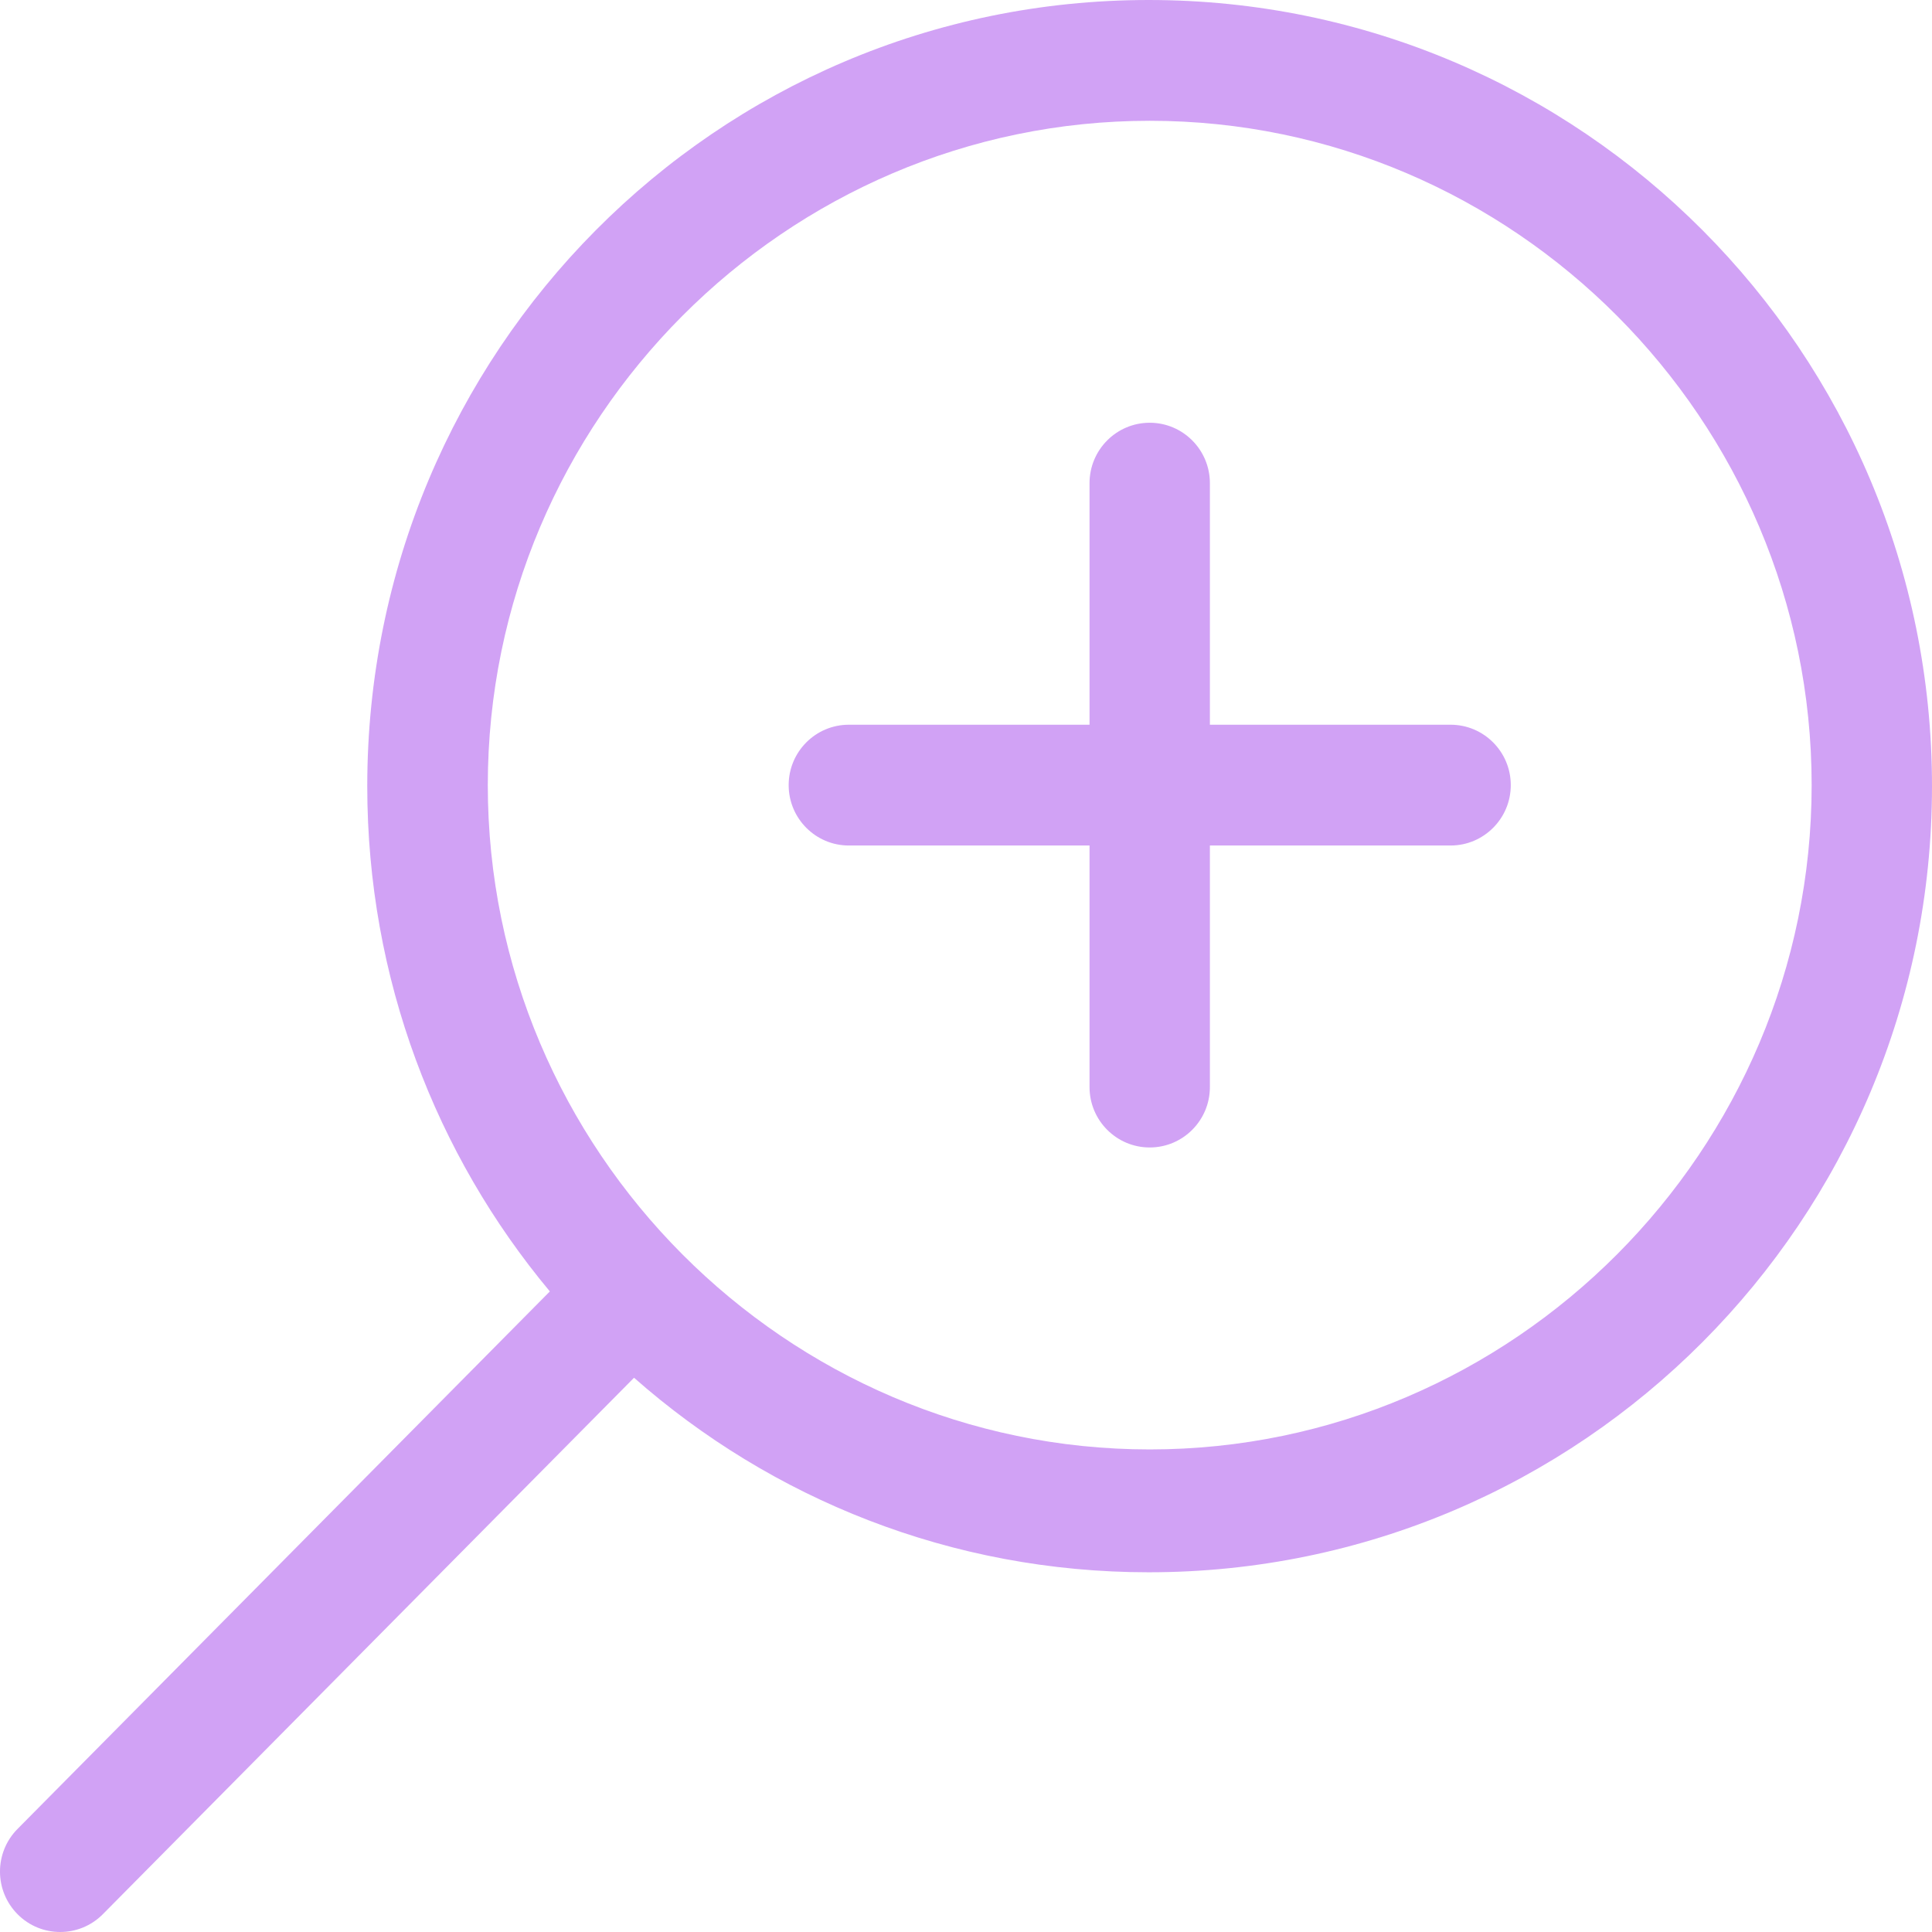
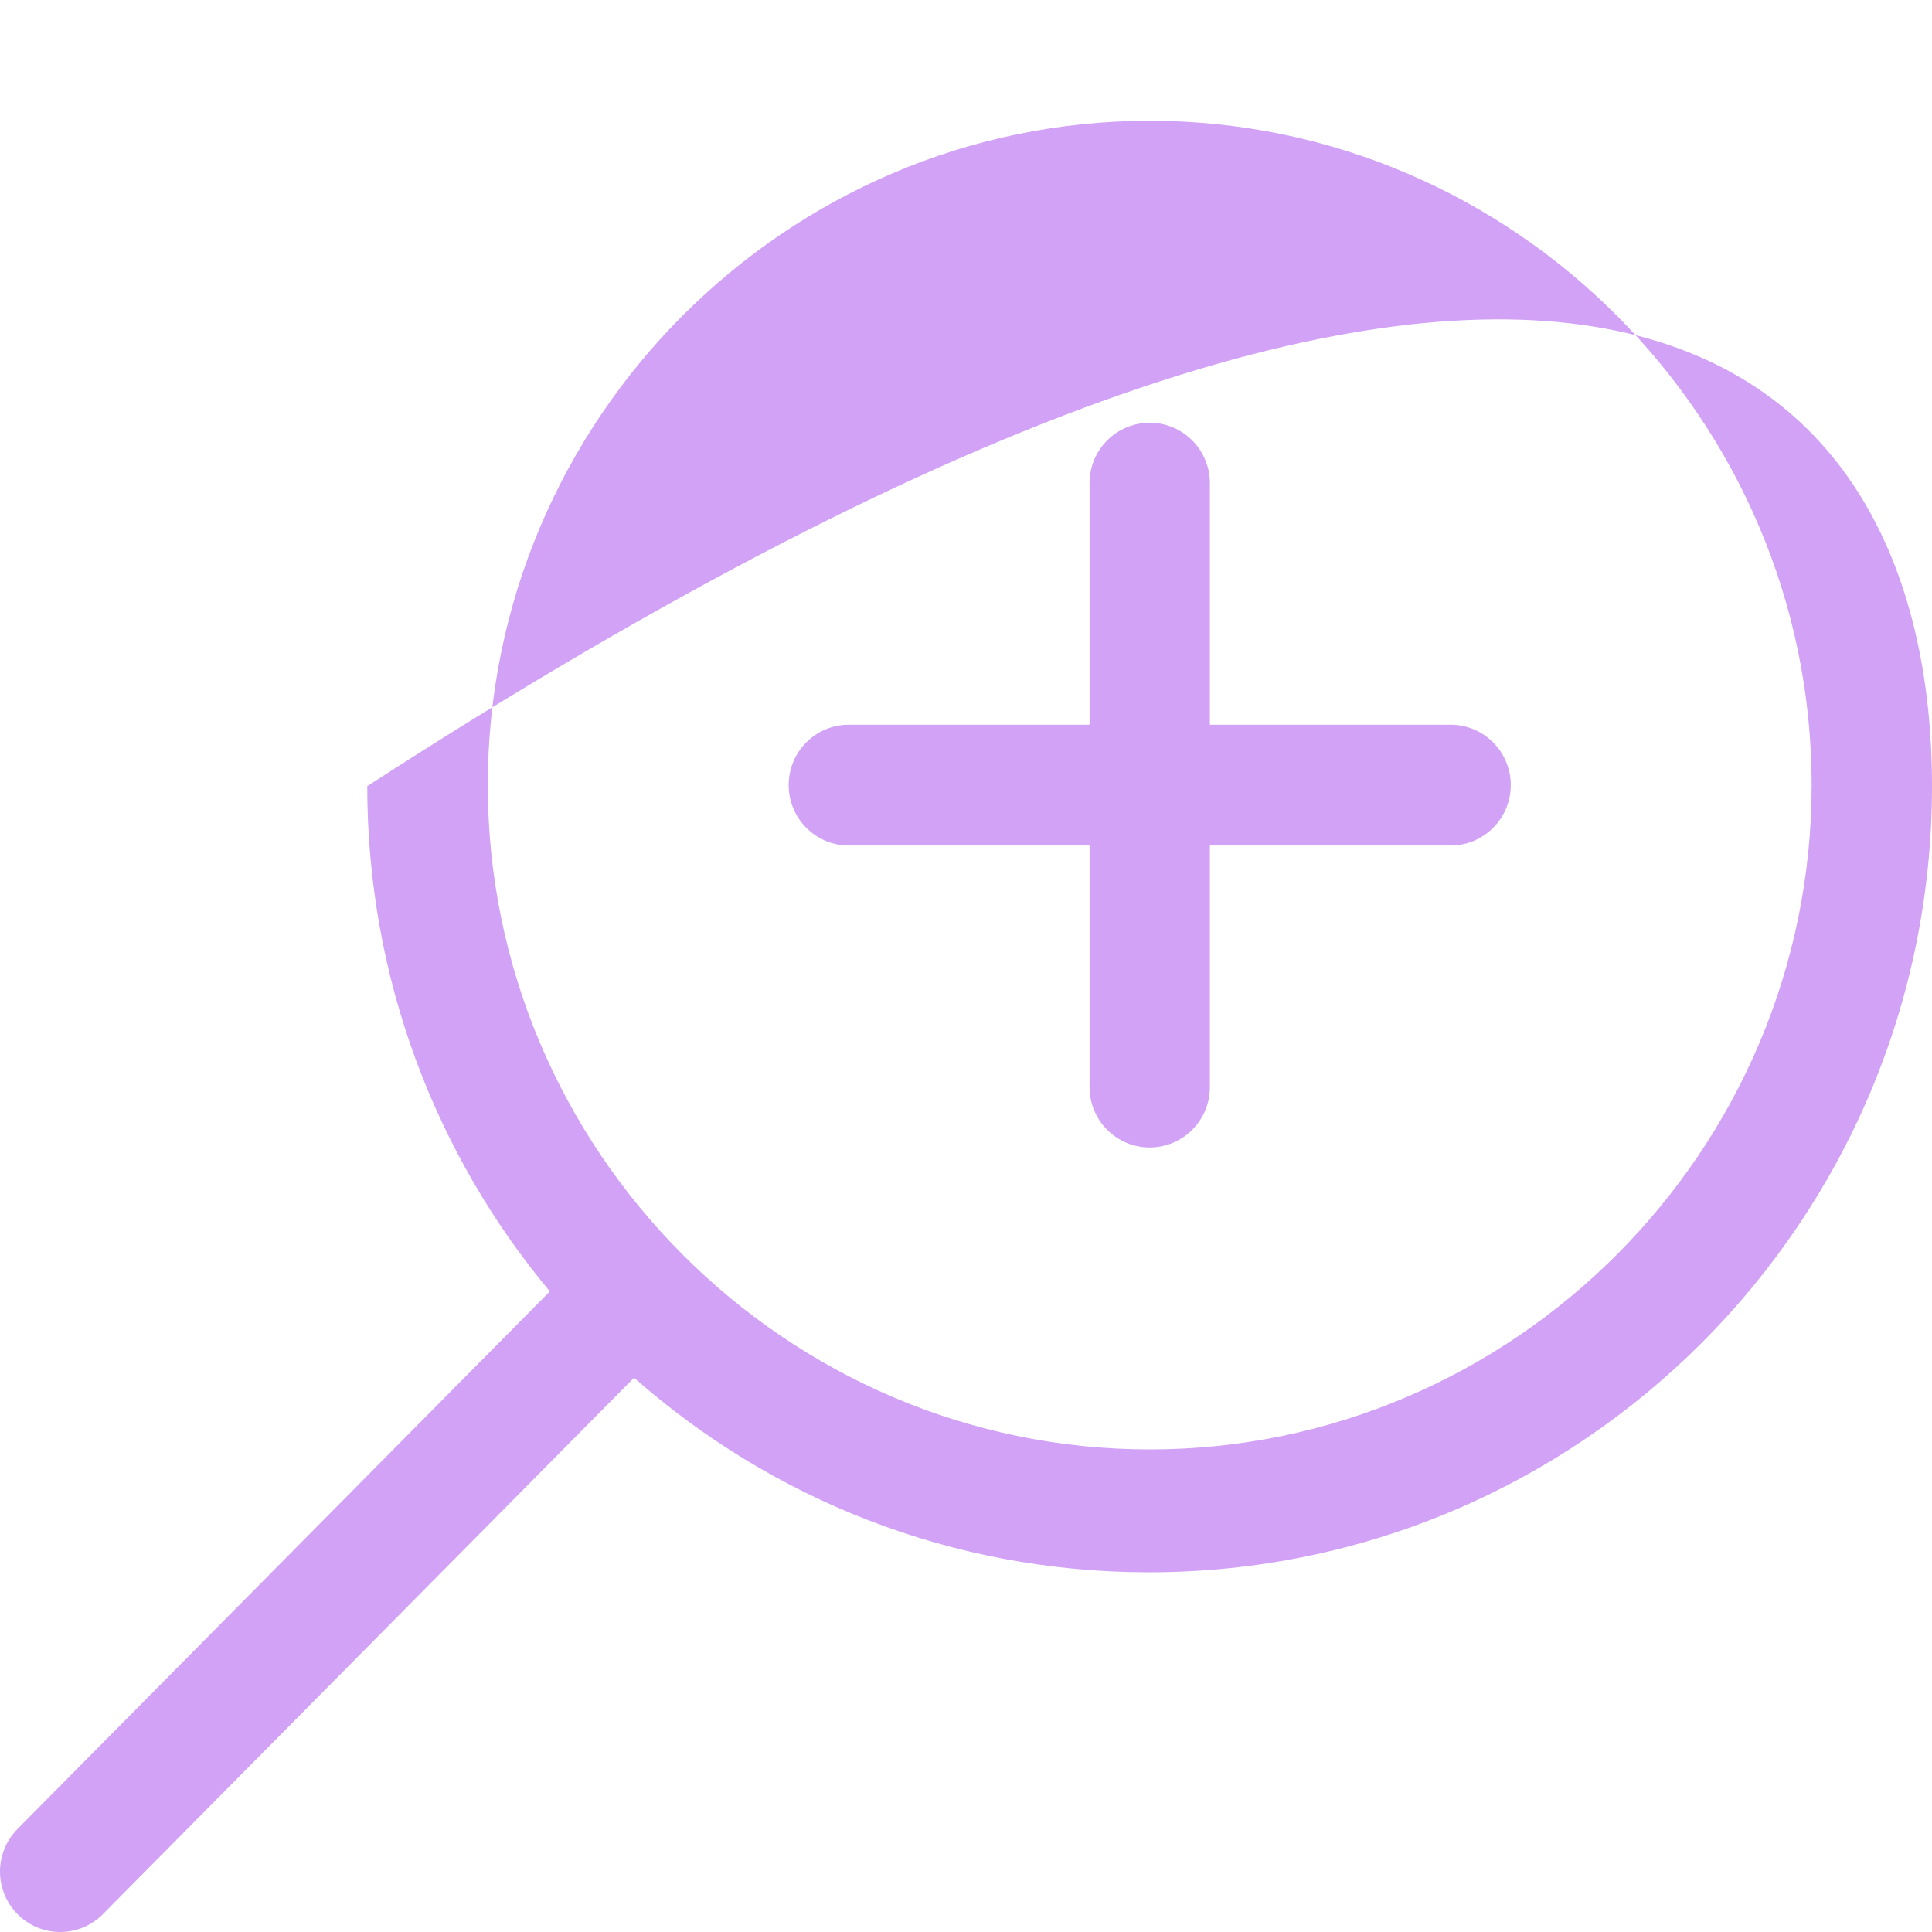
<svg xmlns="http://www.w3.org/2000/svg" width="85" height="85" viewBox="0 0 85 85" fill="none">
-   <path d="M0.775 80.462L24.191 56.817C19.176 50.806 16.158 43.054 16.158 34.588C16.158 15.485 31.506 0 50.538 0C69.571 0 85 15.485 85 34.587C85 53.688 69.571 69.174 50.538 69.174C41.85 69.174 33.936 65.939 27.895 60.615L4.52 84.222C3.486 85.259 1.809 85.259 0.777 84.222C-0.259 83.183 -0.259 81.501 0.775 80.462L0.775 80.462ZM50.583 63.769C66.596 63.769 79.705 50.613 79.705 34.542C79.705 18.471 66.596 5.314 50.583 5.314C34.57 5.314 21.461 18.471 21.461 34.542C21.461 50.613 34.57 63.769 50.583 63.769ZM37.346 31.885H47.935V21.257C47.935 19.79 49.121 18.599 50.583 18.599C52.044 18.599 53.23 19.79 53.23 21.257V31.885H63.82C65.281 31.885 66.468 33.075 66.468 34.542C66.468 36.008 65.281 37.199 63.82 37.199H53.23V47.827C53.23 49.294 52.044 50.484 50.583 50.484C49.121 50.484 47.935 49.294 47.935 47.827V37.199H37.346C35.884 37.199 34.698 36.008 34.698 34.542C34.698 33.075 35.883 31.885 37.346 31.885Z" fill="#B264EF" fill-opacity="0.6" />
+   <path d="M0.775 80.462L24.191 56.817C19.176 50.806 16.158 43.054 16.158 34.588C69.571 0 85 15.485 85 34.587C85 53.688 69.571 69.174 50.538 69.174C41.85 69.174 33.936 65.939 27.895 60.615L4.52 84.222C3.486 85.259 1.809 85.259 0.777 84.222C-0.259 83.183 -0.259 81.501 0.775 80.462L0.775 80.462ZM50.583 63.769C66.596 63.769 79.705 50.613 79.705 34.542C79.705 18.471 66.596 5.314 50.583 5.314C34.57 5.314 21.461 18.471 21.461 34.542C21.461 50.613 34.57 63.769 50.583 63.769ZM37.346 31.885H47.935V21.257C47.935 19.79 49.121 18.599 50.583 18.599C52.044 18.599 53.23 19.79 53.23 21.257V31.885H63.82C65.281 31.885 66.468 33.075 66.468 34.542C66.468 36.008 65.281 37.199 63.82 37.199H53.23V47.827C53.23 49.294 52.044 50.484 50.583 50.484C49.121 50.484 47.935 49.294 47.935 47.827V37.199H37.346C35.884 37.199 34.698 36.008 34.698 34.542C34.698 33.075 35.883 31.885 37.346 31.885Z" fill="#B264EF" fill-opacity="0.6" />
</svg>